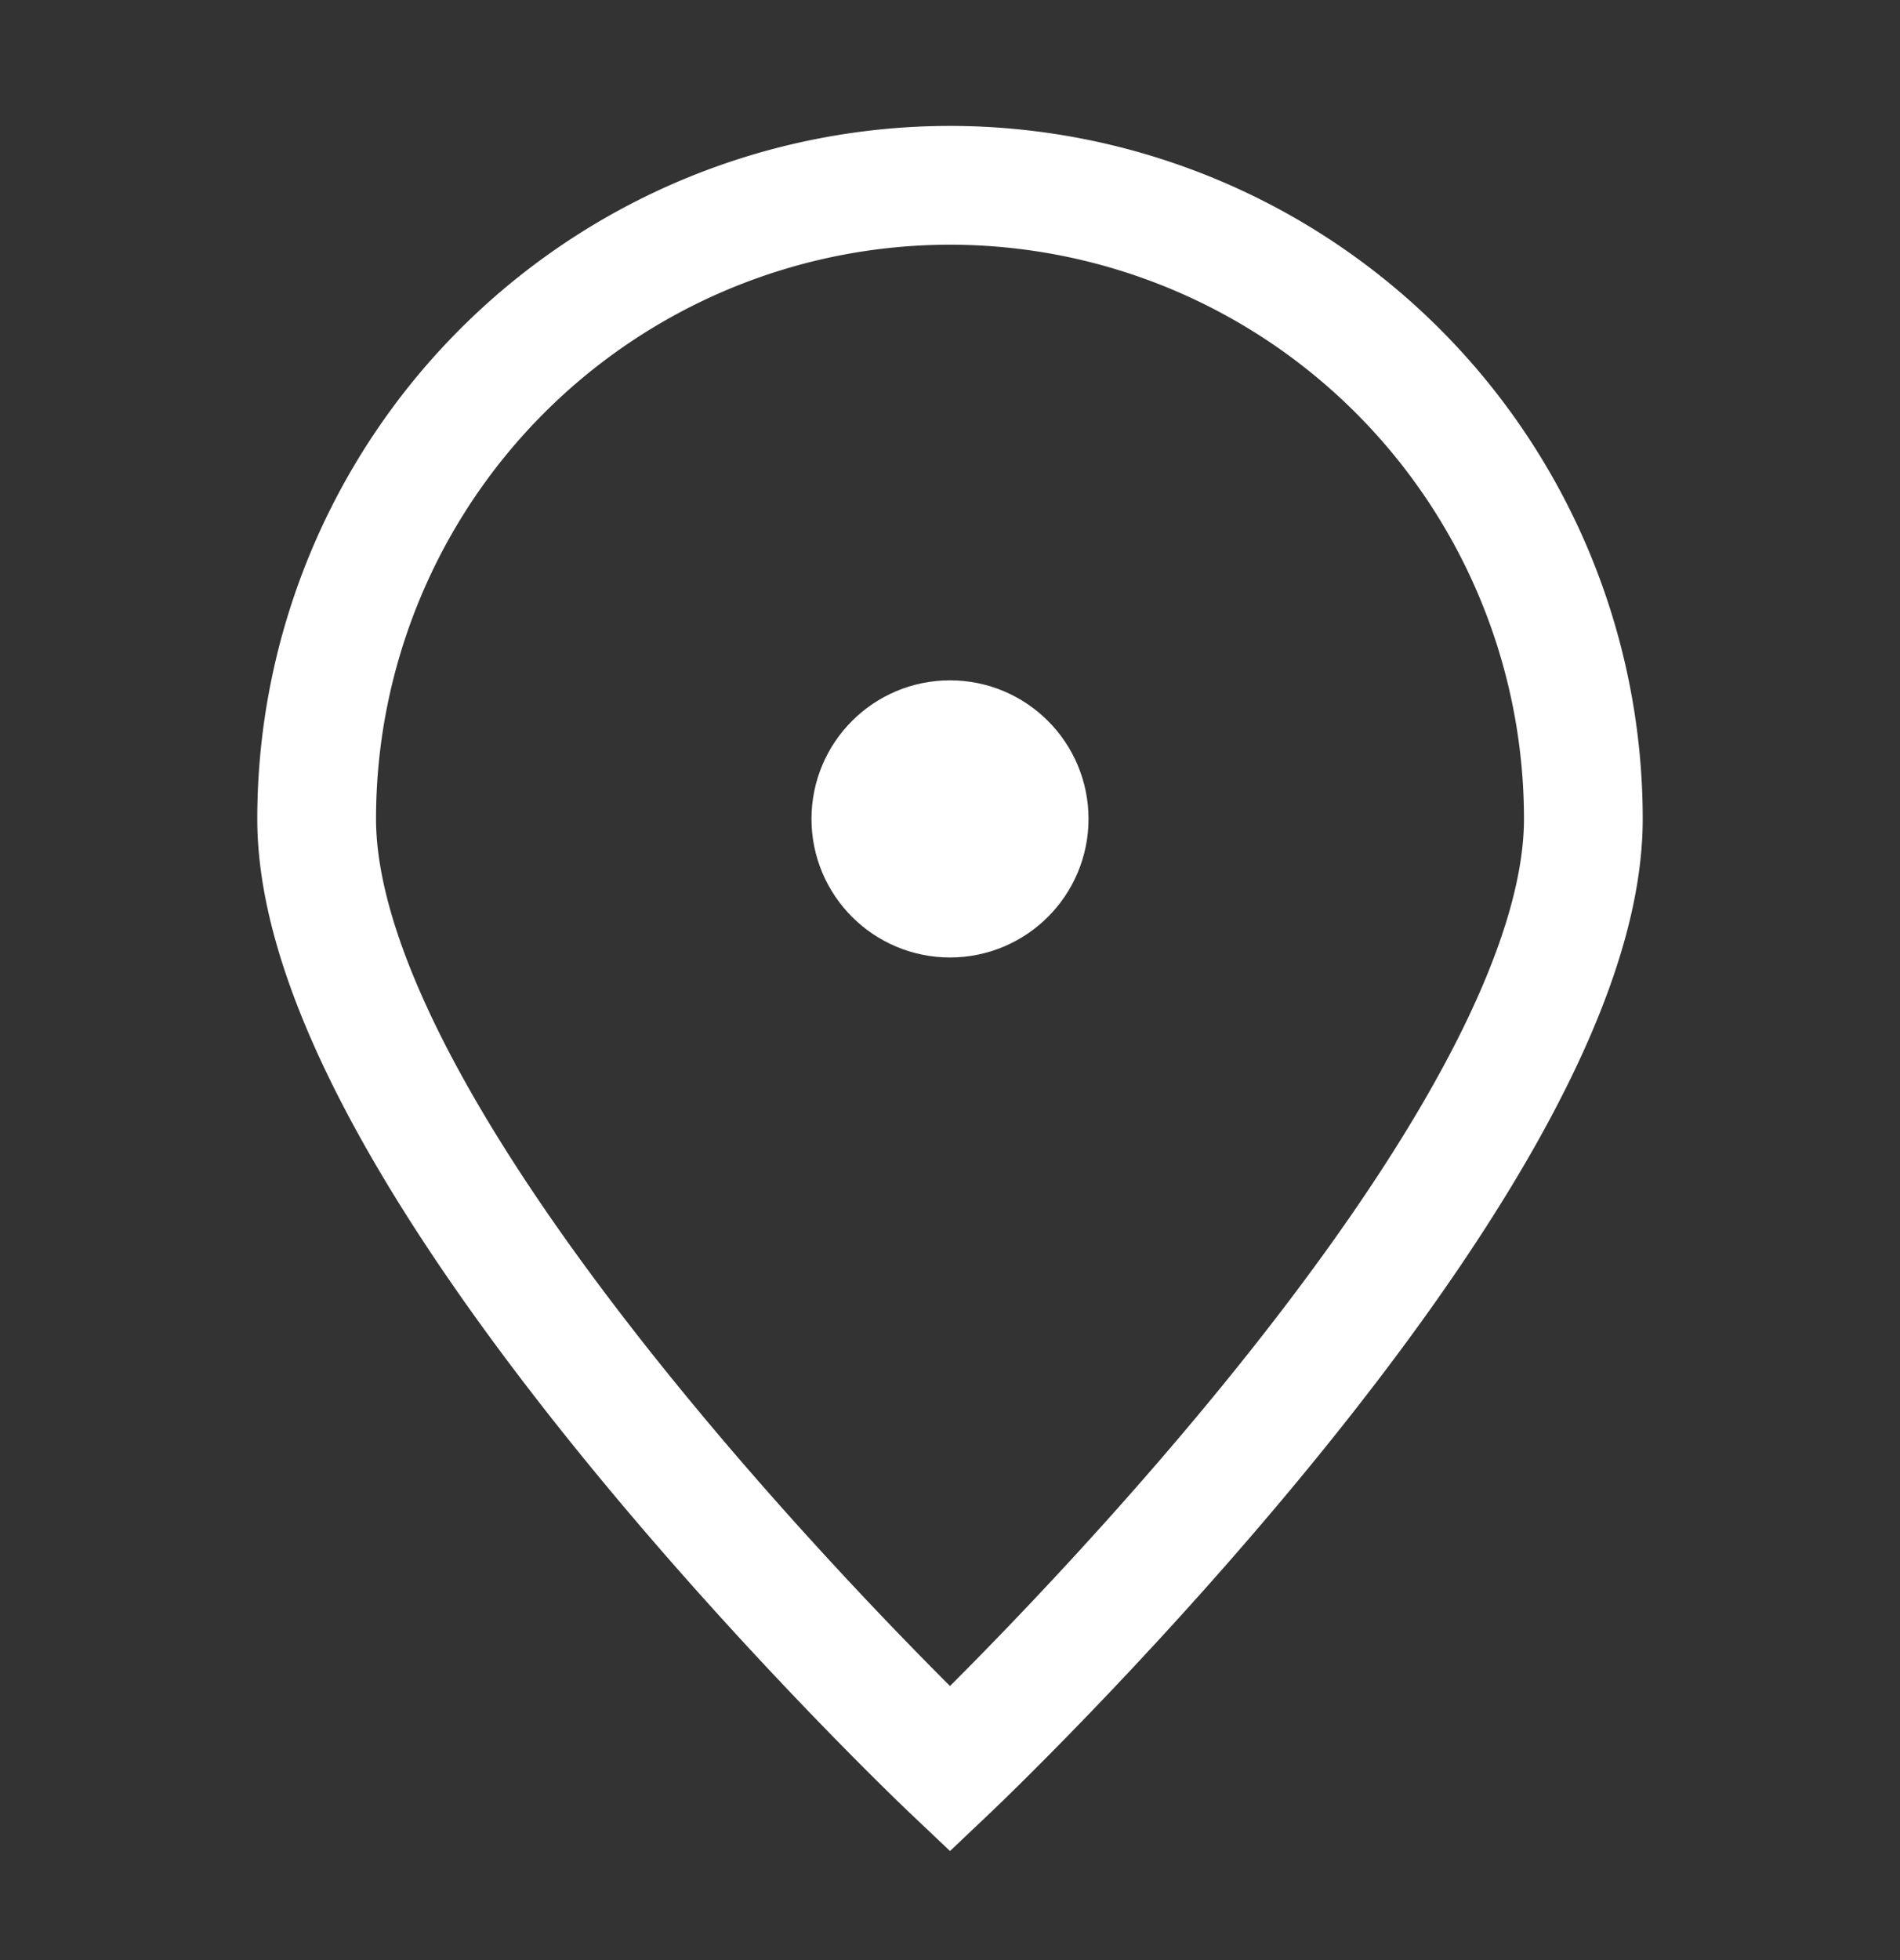
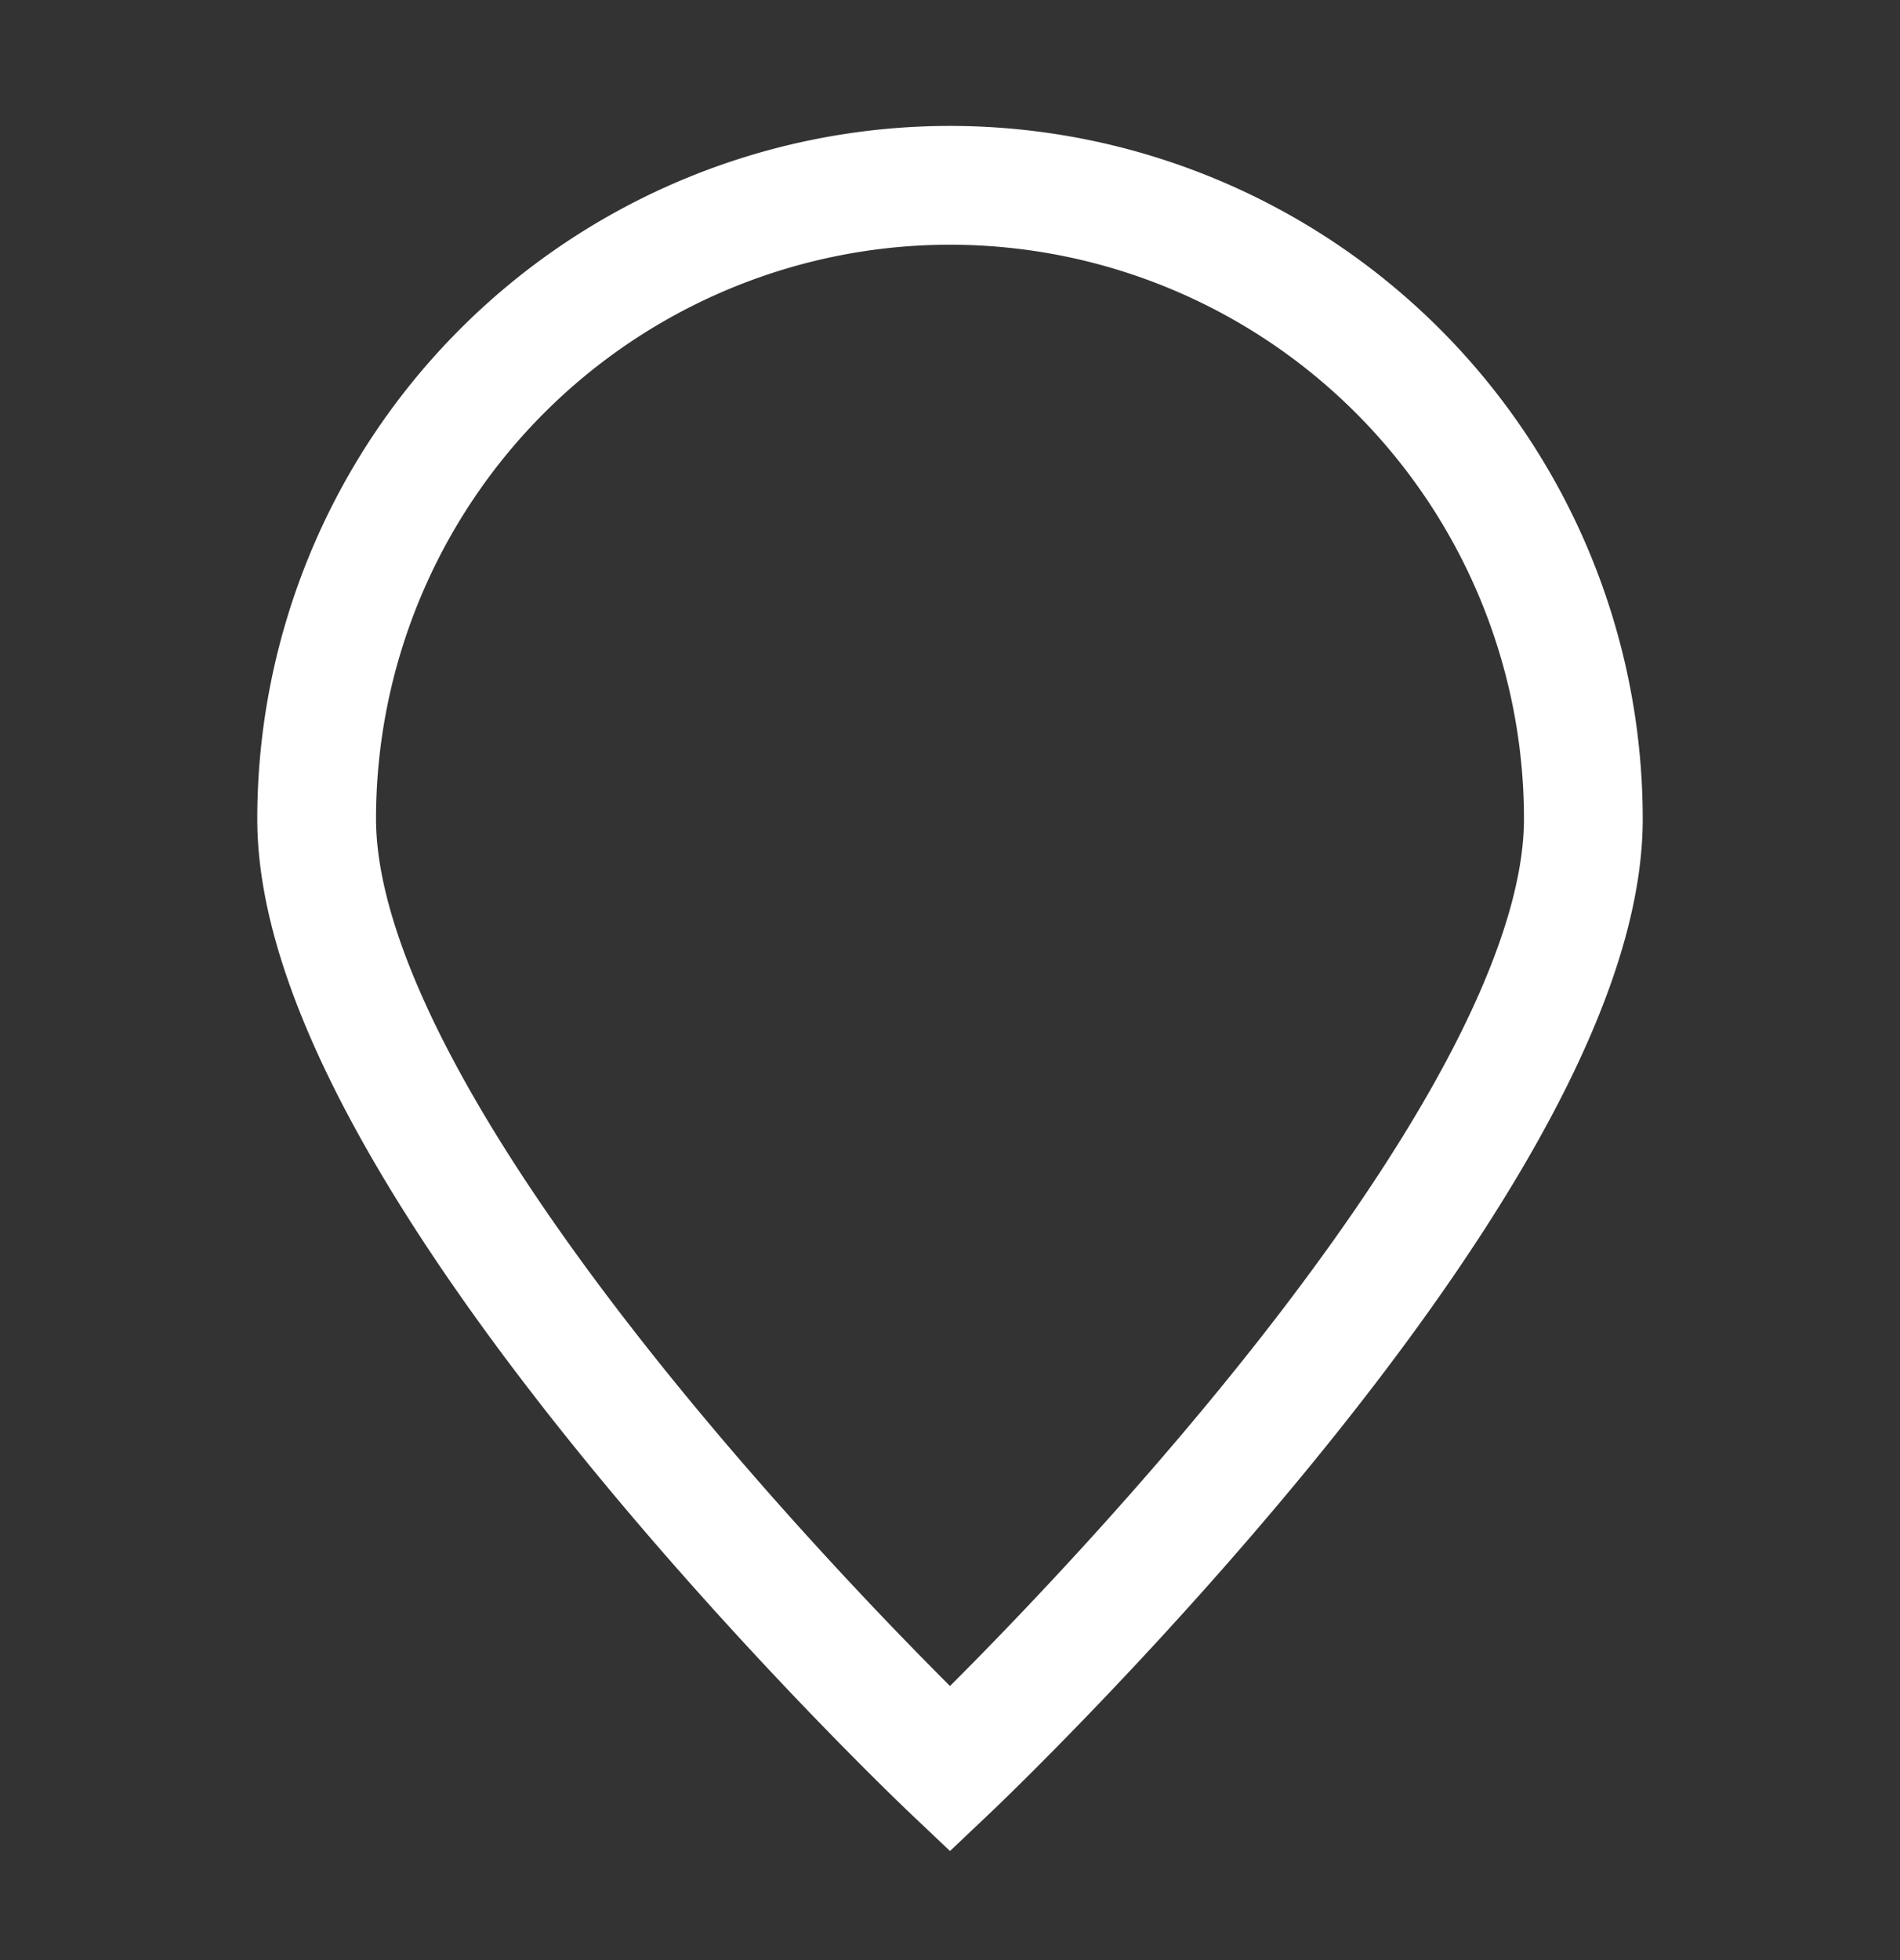
<svg xmlns="http://www.w3.org/2000/svg" width="32" height="33" fill="none" stroke="#fff" stroke-width="2">
  <rect width="100%" height="100%" fill="#333333" stroke="none" />
  <path d="M26.667 13.786c0 5.891-10.667 16-10.667 16s-10.667-10.109-10.667-16A10.67 10.67 0 0 1 16 3.12a10.67 10.67 0 0 1 10.667 10.667z" />
-   <path d="M16 15.12c.736 0 1.333-.597 1.333-1.333s-.597-1.333-1.333-1.333-1.333.597-1.333 1.333.597 1.333 1.333 1.333z" fill="#fff" stroke-linejoin="round" />
</svg>